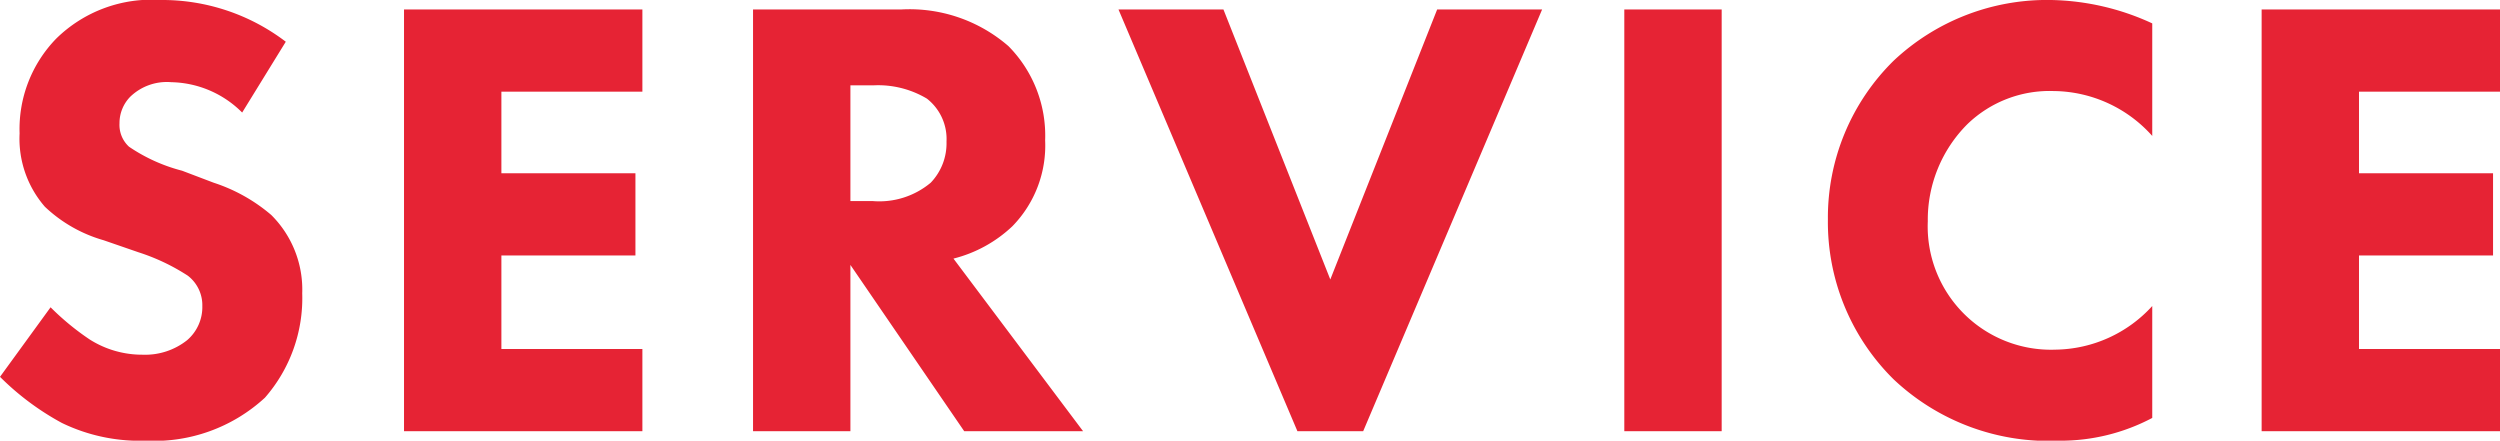
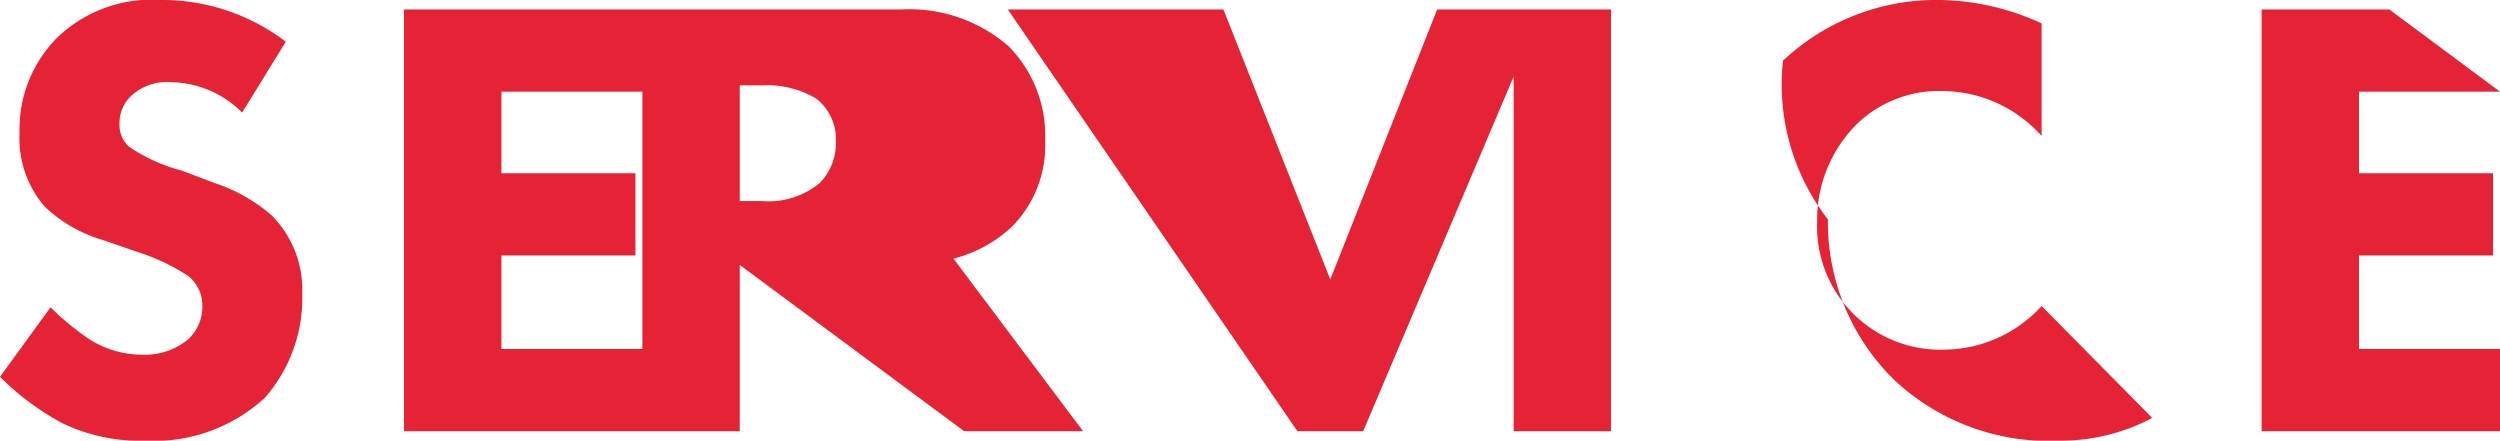
<svg xmlns="http://www.w3.org/2000/svg" width="79.08" height="13.94" viewBox="0 0 79.08 13.94">
-   <path id="パス_314748" data-name="パス 314748" d="M9.72,7.68A6.448,6.448,0,0,0,5.76,6.36a4.3,4.3,0,0,0-3.3,1.22,4.1,4.1,0,0,0-1.16,3,3.28,3.28,0,0,0,.8,2.32,4.491,4.491,0,0,0,1.86,1.06l1.1.38a6.515,6.515,0,0,1,1.56.74,1.176,1.176,0,0,1,.46.96,1.38,1.38,0,0,1-.48,1.08,2.13,2.13,0,0,1-1.4.46,3.1,3.1,0,0,1-1.68-.48,8.168,8.168,0,0,1-1.24-1.02l-1.6,2.2a8.485,8.485,0,0,0,1.96,1.46,5.653,5.653,0,0,0,2.64.56,5.17,5.17,0,0,0,3.78-1.36,4.781,4.781,0,0,0,1.18-3.3,3.327,3.327,0,0,0-.98-2.48,5.35,5.35,0,0,0-1.82-1.02l-1-.38A5.361,5.361,0,0,1,4.76,11a.936.936,0,0,1-.3-.74,1.193,1.193,0,0,1,.34-.84,1.668,1.668,0,0,1,1.3-.46,3.249,3.249,0,0,1,2.24.96ZM21,6.66H13.46V20H21V17.4H16.54V14.44h4.24v-2.6H16.54V9.26H21Zm3.5,0V20h3.08V14.74L31.18,20h3.76l-4.1-5.46a4.2,4.2,0,0,0,1.86-1.02,3.649,3.649,0,0,0,1.04-2.72,4.022,4.022,0,0,0-1.16-2.98,4.772,4.772,0,0,0-3.4-1.16Zm3.08,2.4h.72a3.01,3.01,0,0,1,1.7.42,1.619,1.619,0,0,1,.62,1.36,1.8,1.8,0,0,1-.5,1.3,2.533,2.533,0,0,1-1.84.58h-.7Zm8.48-2.4L41.72,20H43.8L49.46,6.66H46.14L42.76,15.2,39.38,6.66Zm16,0V20h3.08V6.66Zm16.7,9.38a4.207,4.207,0,0,1-3.06,1.38,3.9,3.9,0,0,1-4.04-4.06,4.273,4.273,0,0,1,1.26-3.08,3.742,3.742,0,0,1,2.72-1.04,4.228,4.228,0,0,1,3.12,1.42V7.1a7.941,7.941,0,0,0-3.2-.74,7.081,7.081,0,0,0-4.98,1.92A6.958,6.958,0,0,0,58.5,13.3a6.984,6.984,0,0,0,2.08,5.06,7.145,7.145,0,0,0,5.24,1.94,6.2,6.2,0,0,0,2.94-.72Zm11-9.38H72.22V20h7.54V17.4H75.3V14.44h4.24v-2.6H75.3V9.26h4.46Z" transform="translate(-0.68 -6.36)" fill="#e62334" />
+   <path id="パス_314748" data-name="パス 314748" d="M9.72,7.68A6.448,6.448,0,0,0,5.76,6.36a4.3,4.3,0,0,0-3.3,1.22,4.1,4.1,0,0,0-1.16,3,3.28,3.28,0,0,0,.8,2.32,4.491,4.491,0,0,0,1.86,1.06l1.1.38a6.515,6.515,0,0,1,1.56.74,1.176,1.176,0,0,1,.46.96,1.38,1.38,0,0,1-.48,1.08,2.13,2.13,0,0,1-1.4.46,3.1,3.1,0,0,1-1.68-.48,8.168,8.168,0,0,1-1.24-1.02l-1.6,2.2a8.485,8.485,0,0,0,1.96,1.46,5.653,5.653,0,0,0,2.64.56,5.17,5.17,0,0,0,3.78-1.36,4.781,4.781,0,0,0,1.18-3.3,3.327,3.327,0,0,0-.98-2.48,5.35,5.35,0,0,0-1.82-1.02l-1-.38A5.361,5.361,0,0,1,4.76,11a.936.936,0,0,1-.3-.74,1.193,1.193,0,0,1,.34-.84,1.668,1.668,0,0,1,1.3-.46,3.249,3.249,0,0,1,2.24.96ZM21,6.66H13.46V20H21V17.4H16.54V14.44h4.24v-2.6H16.54V9.26H21ZV20h3.08V14.74L31.18,20h3.76l-4.1-5.46a4.2,4.2,0,0,0,1.86-1.02,3.649,3.649,0,0,0,1.04-2.72,4.022,4.022,0,0,0-1.16-2.98,4.772,4.772,0,0,0-3.4-1.16Zm3.08,2.4h.72a3.01,3.01,0,0,1,1.7.42,1.619,1.619,0,0,1,.62,1.36,1.8,1.8,0,0,1-.5,1.3,2.533,2.533,0,0,1-1.84.58h-.7Zm8.48-2.4L41.72,20H43.8L49.46,6.66H46.14L42.76,15.2,39.38,6.66Zm16,0V20h3.08V6.66Zm16.7,9.38a4.207,4.207,0,0,1-3.06,1.38,3.9,3.9,0,0,1-4.04-4.06,4.273,4.273,0,0,1,1.26-3.08,3.742,3.742,0,0,1,2.72-1.04,4.228,4.228,0,0,1,3.12,1.42V7.1a7.941,7.941,0,0,0-3.2-.74,7.081,7.081,0,0,0-4.98,1.92A6.958,6.958,0,0,0,58.5,13.3a6.984,6.984,0,0,0,2.08,5.06,7.145,7.145,0,0,0,5.24,1.94,6.2,6.2,0,0,0,2.94-.72Zm11-9.38H72.22V20h7.54V17.4H75.3V14.44h4.24v-2.6H75.3V9.26h4.46Z" transform="translate(-0.68 -6.36)" fill="#e62334" />
</svg>